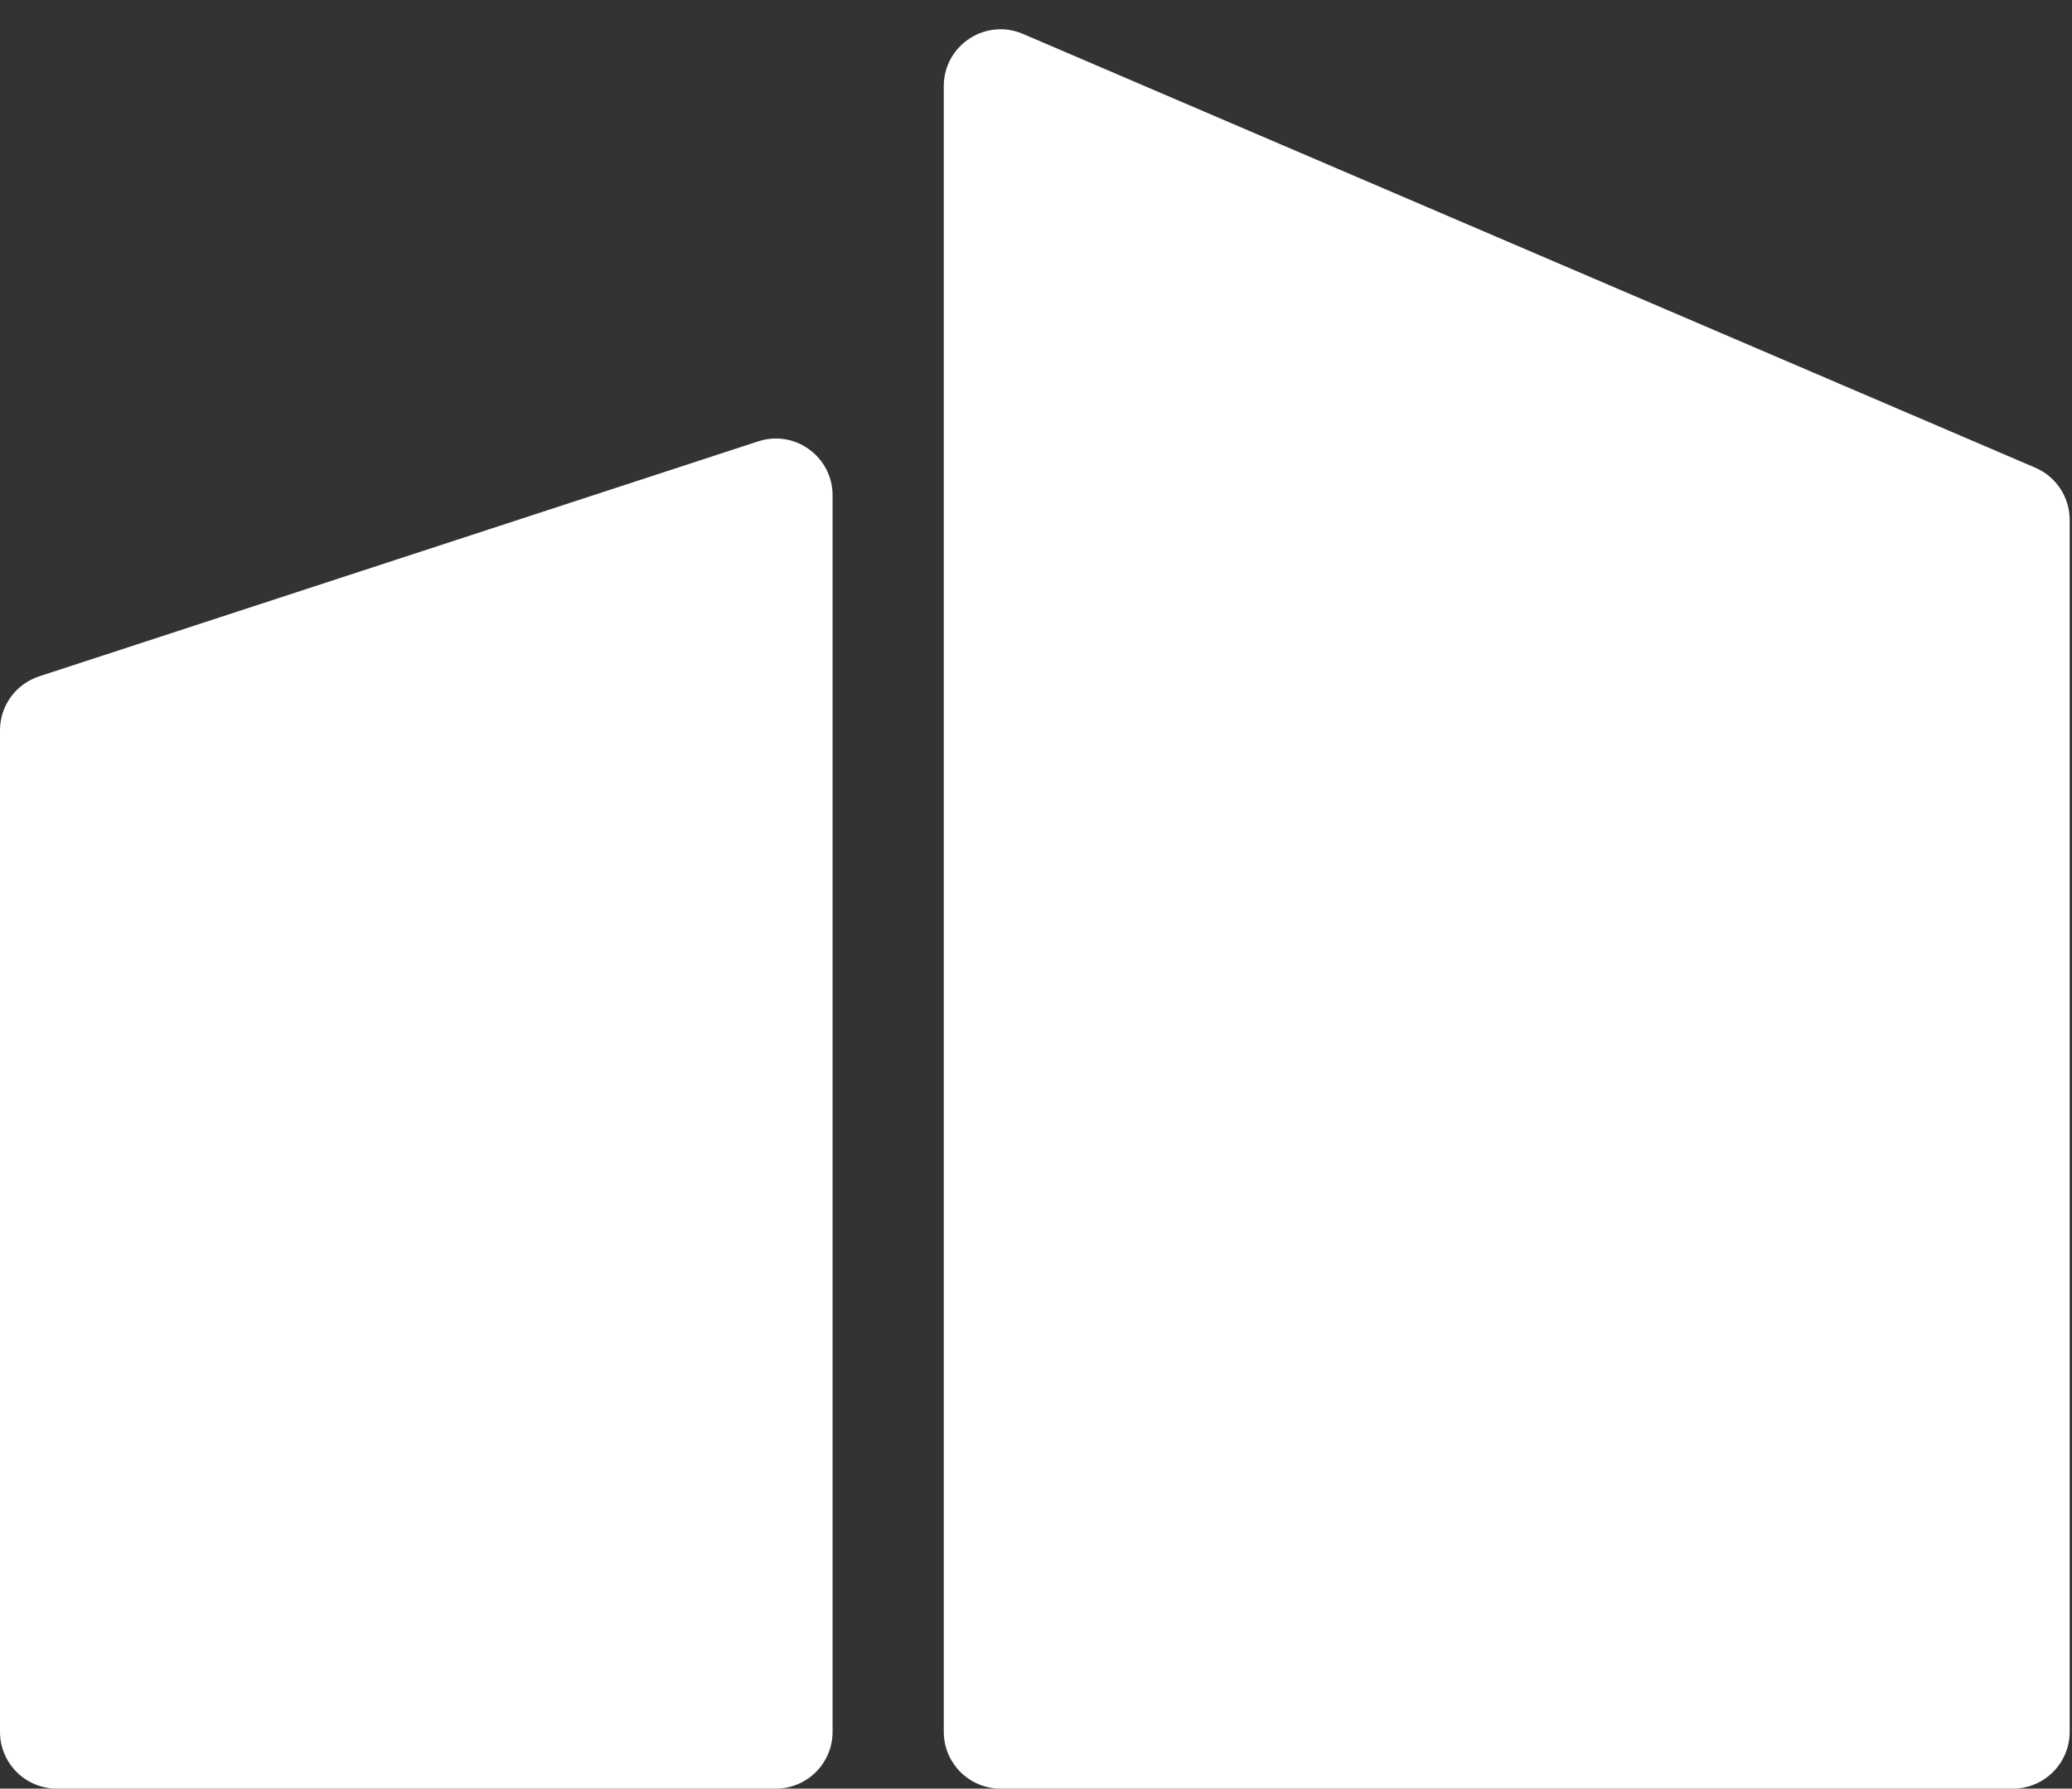
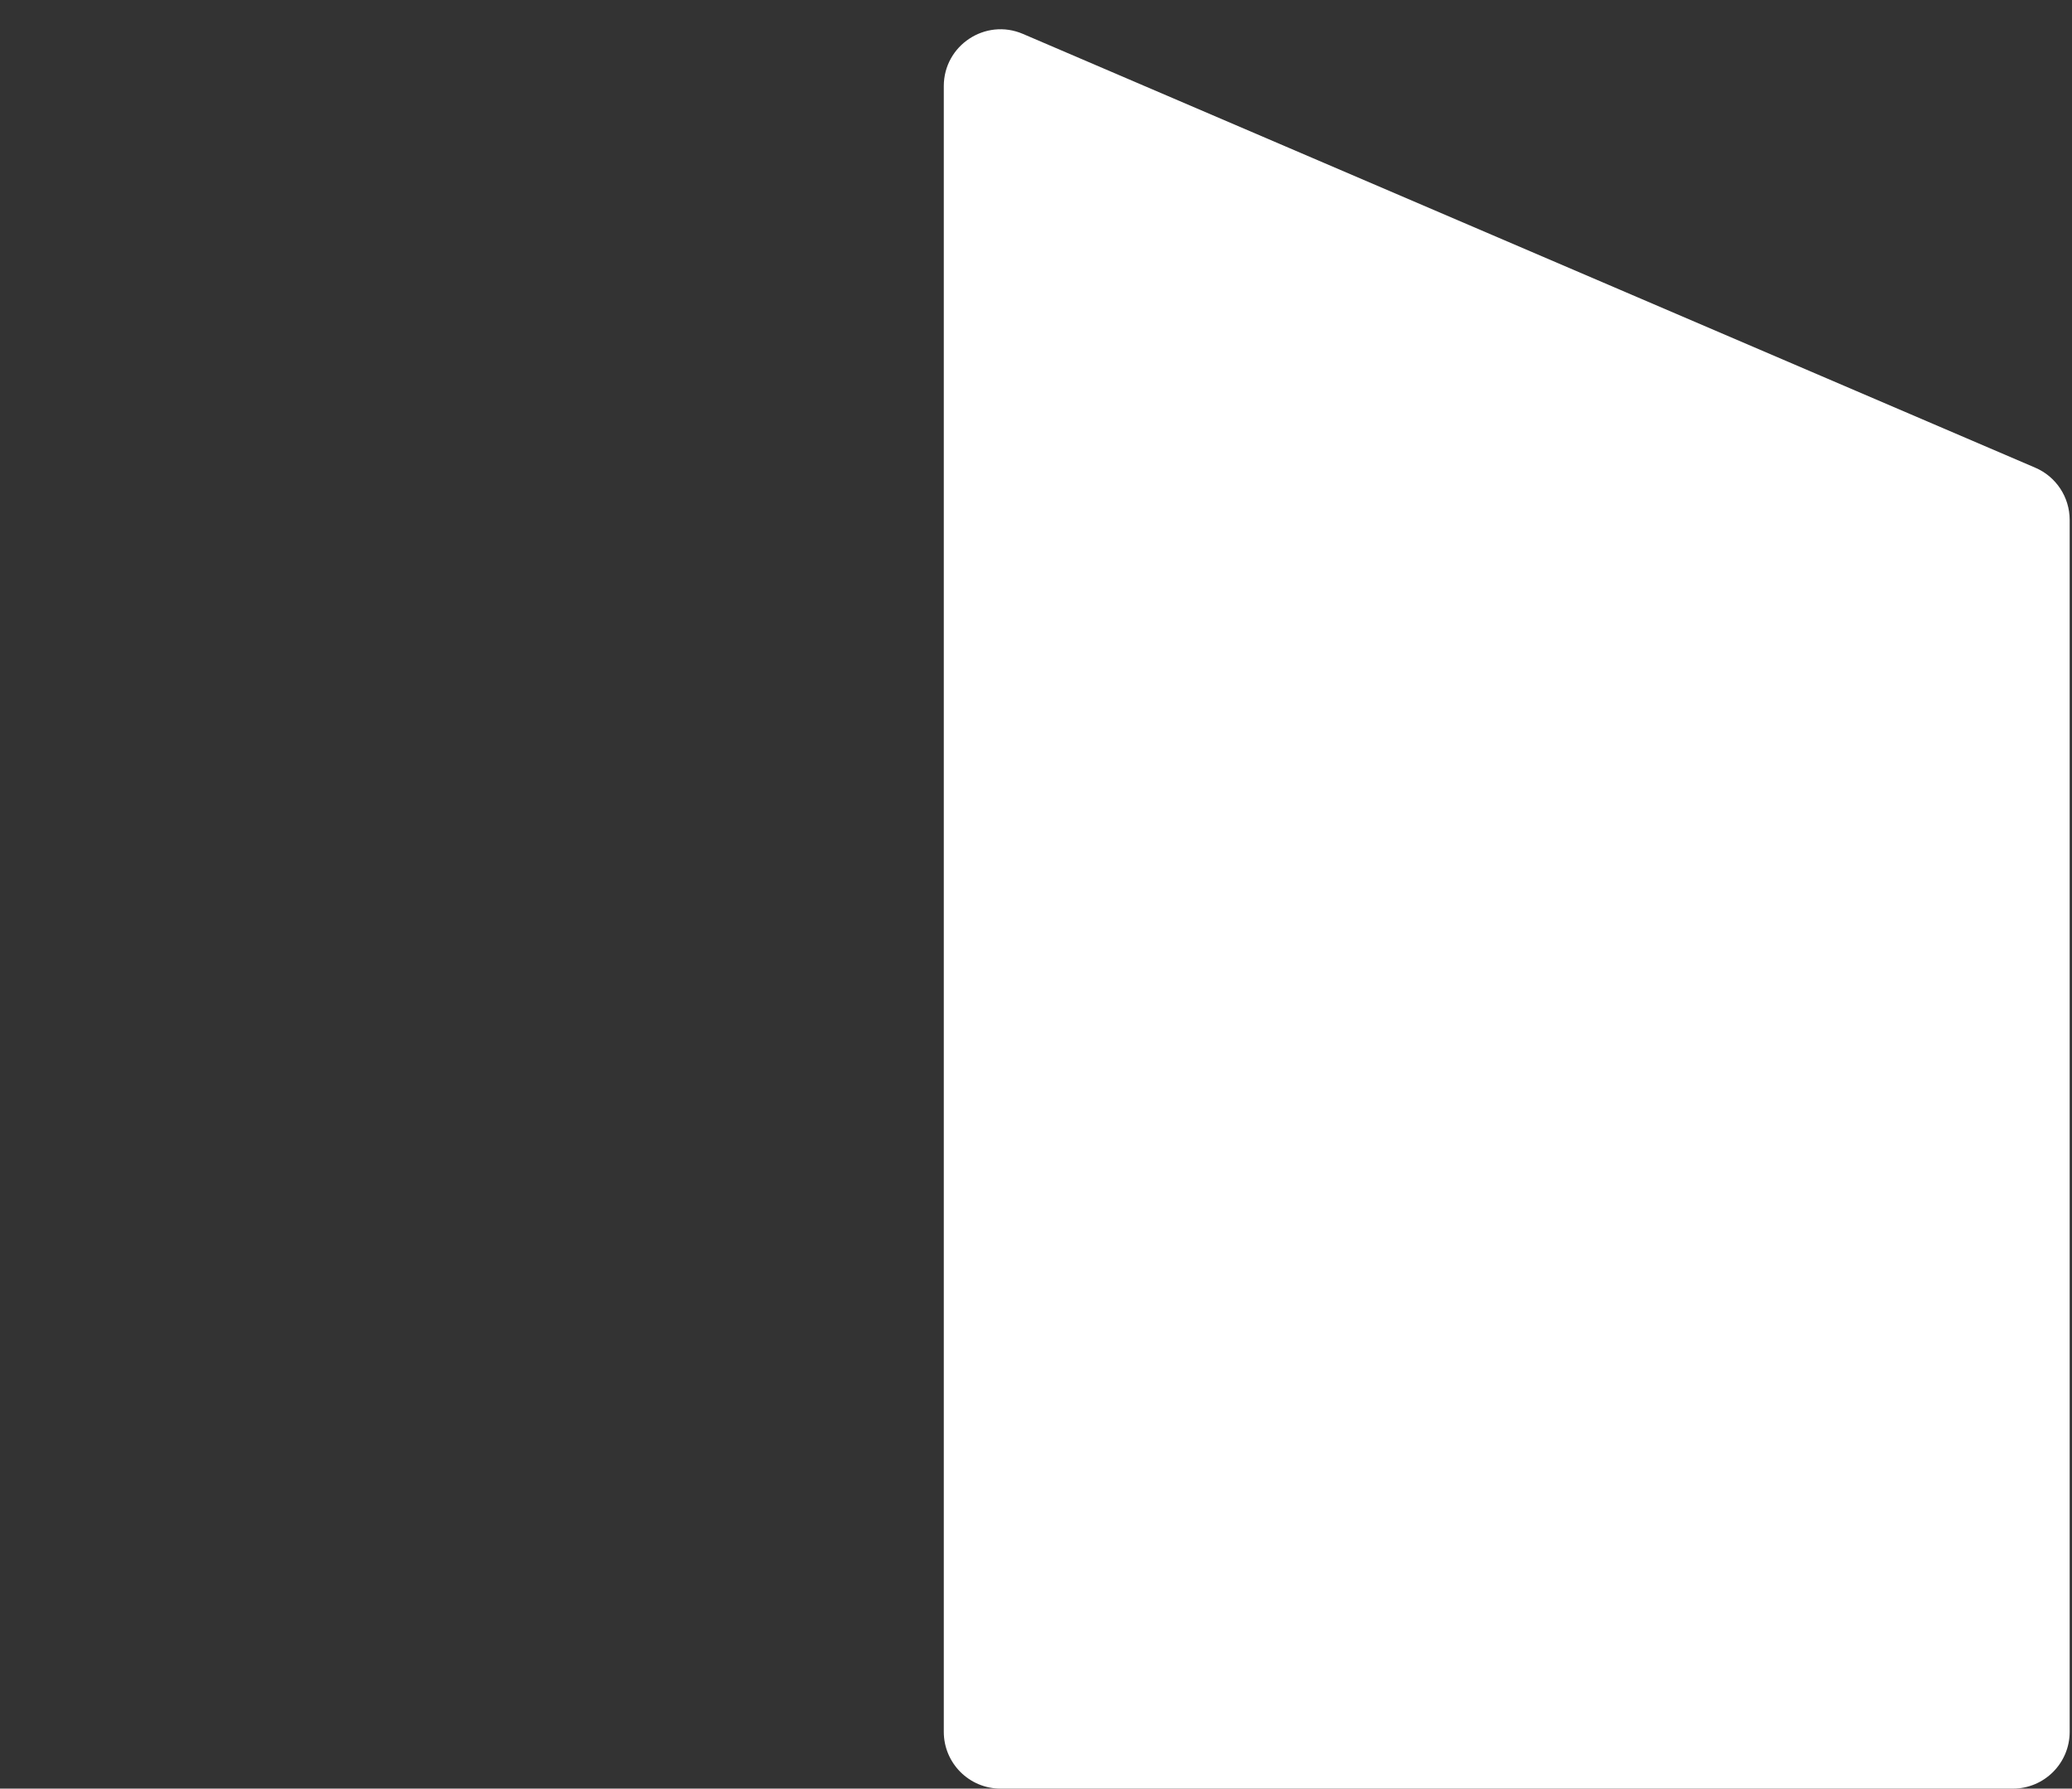
<svg xmlns="http://www.w3.org/2000/svg" width="219" height="189" viewBox="0 0 219 189" fill="none">
  <rect x="0" y="0" width="219" height="189" fill="#333333" stroke="none" />
-   <path d="M0 183V77.173C0 74.578 1.669 72.276 4.136 71.47L80.136 46.637C84.015 45.37 88 48.26 88 52.34V183C88 186.314 85.314 189 82 189H6C2.686 189 0 186.314 0 183Z" fill="white" />
  <path d="M99.754 183V9.098C99.754 4.791 104.158 1.886 108.117 3.582L215.117 49.42C217.324 50.366 218.754 52.535 218.754 54.935V183C218.754 186.314 216.068 189 212.754 189H105.754C102.441 189 99.754 186.314 99.754 183Z" fill="white" />
</svg>